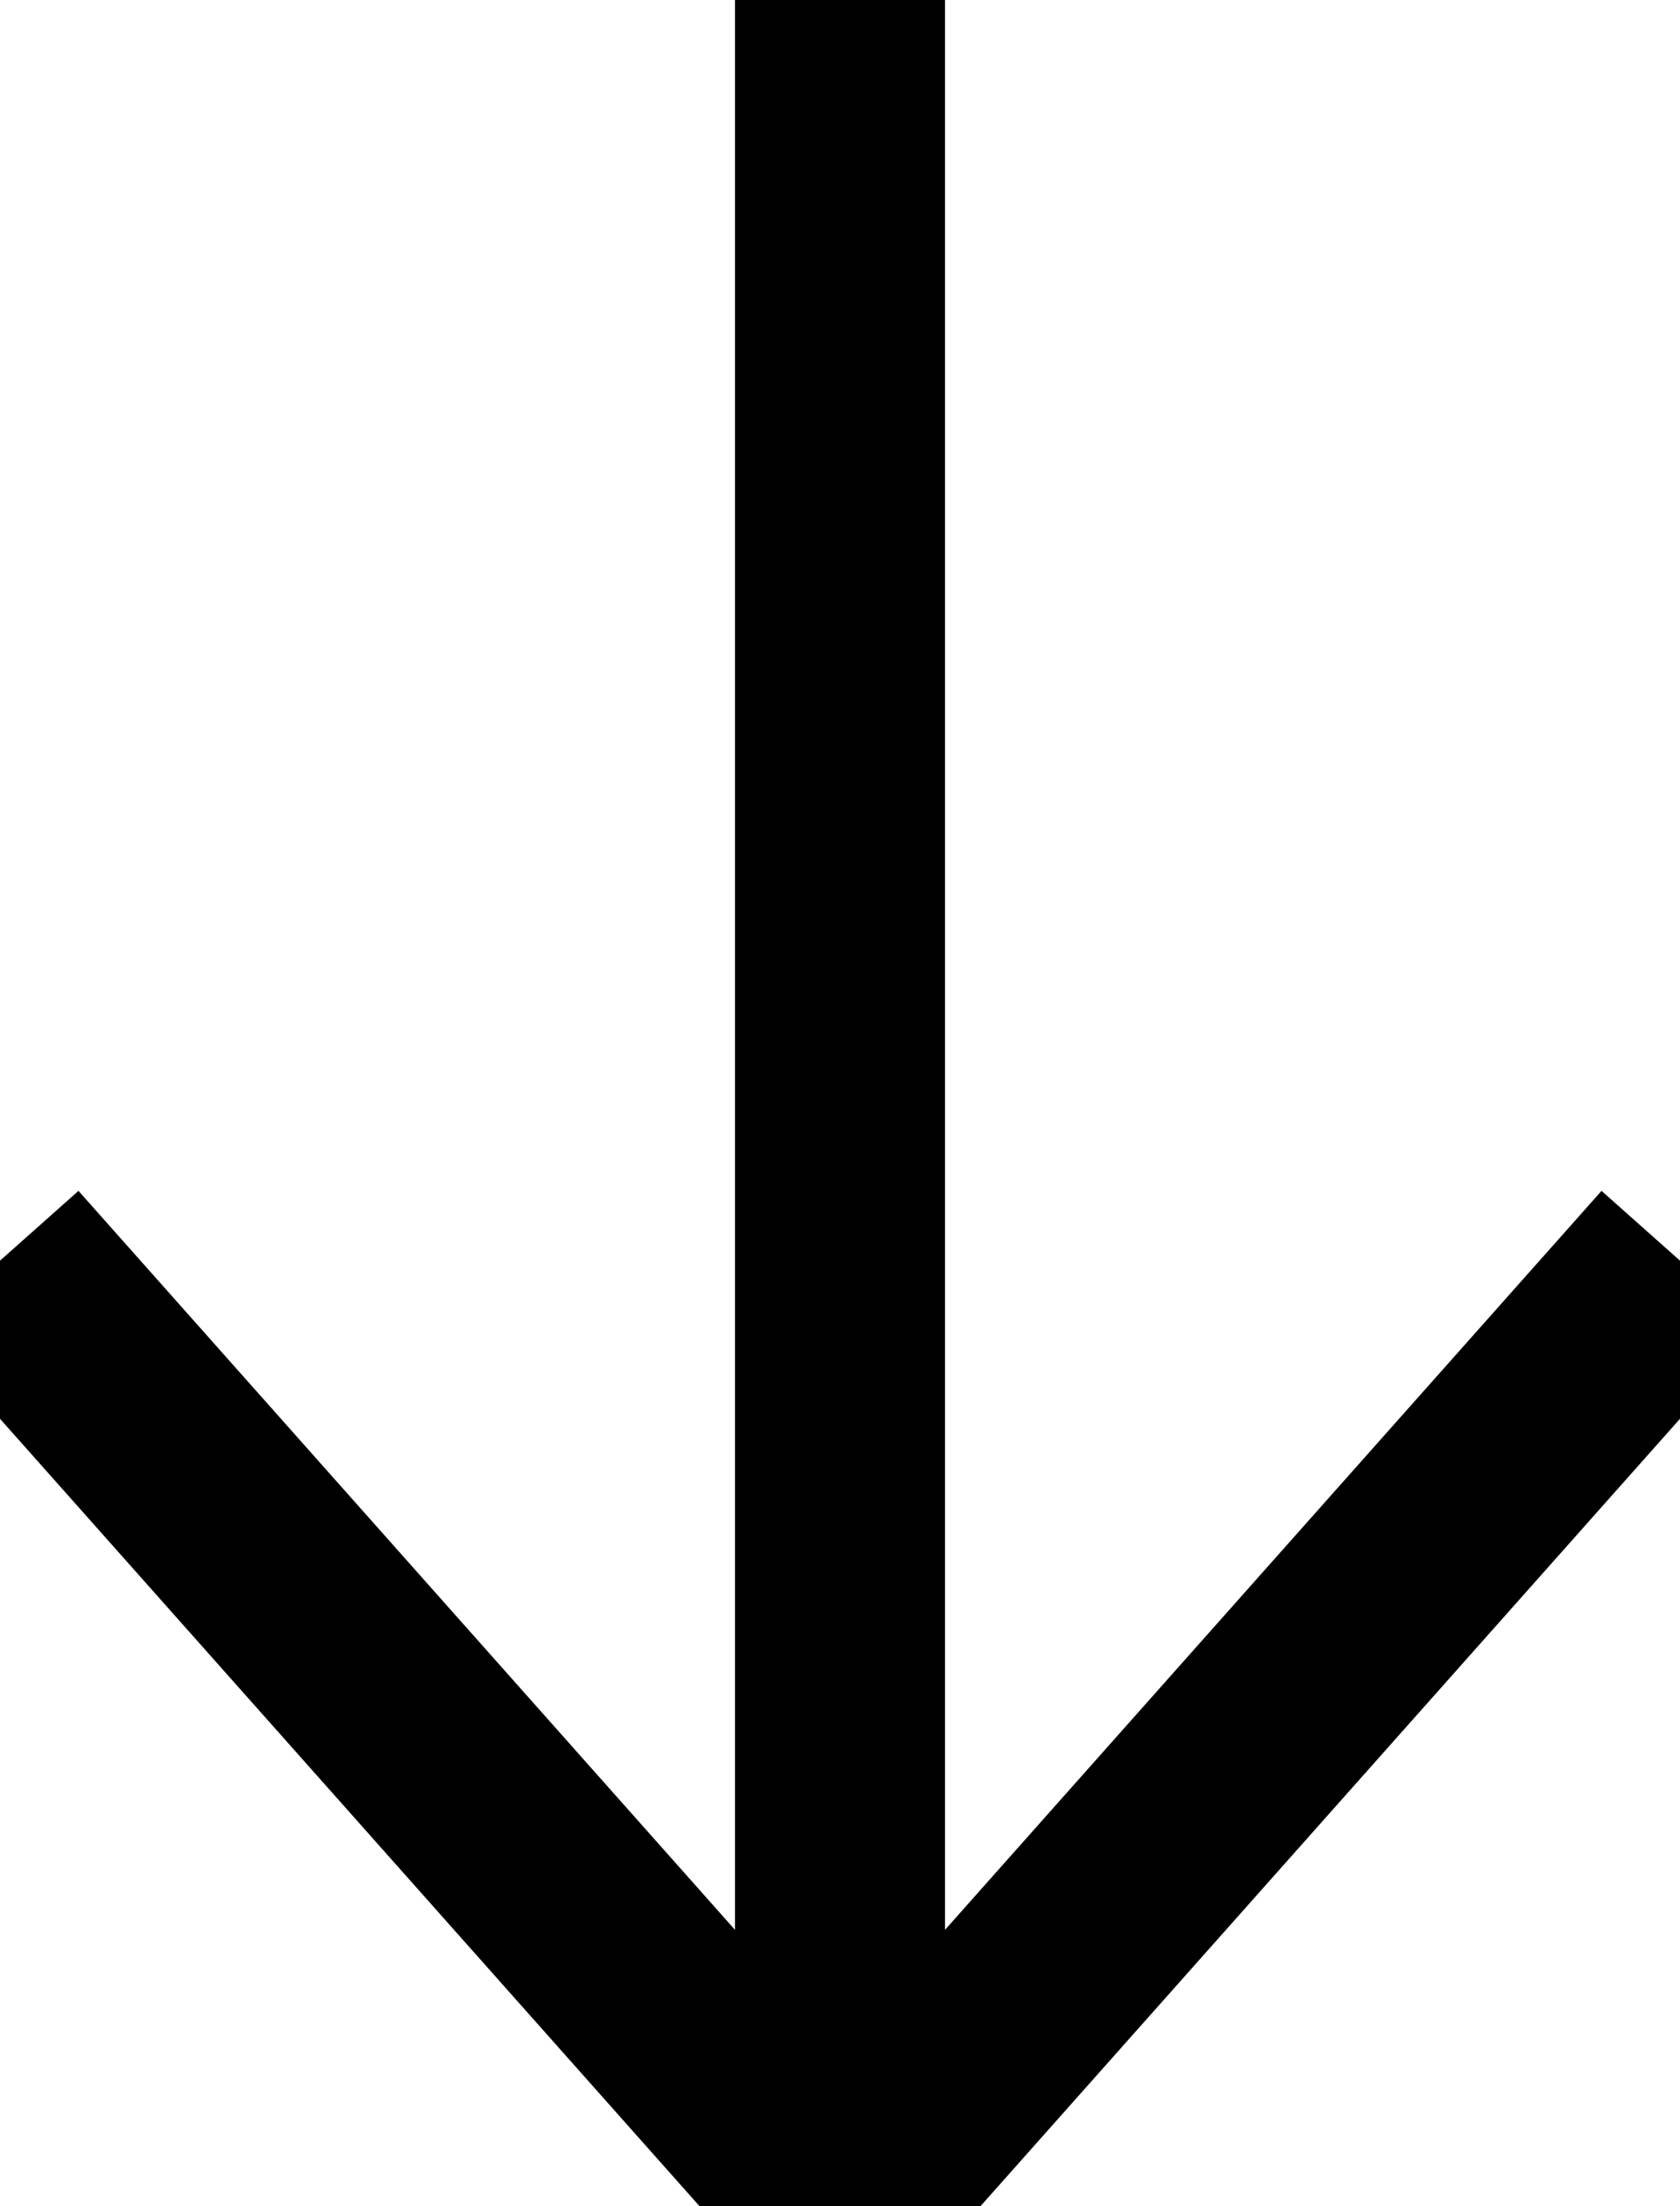
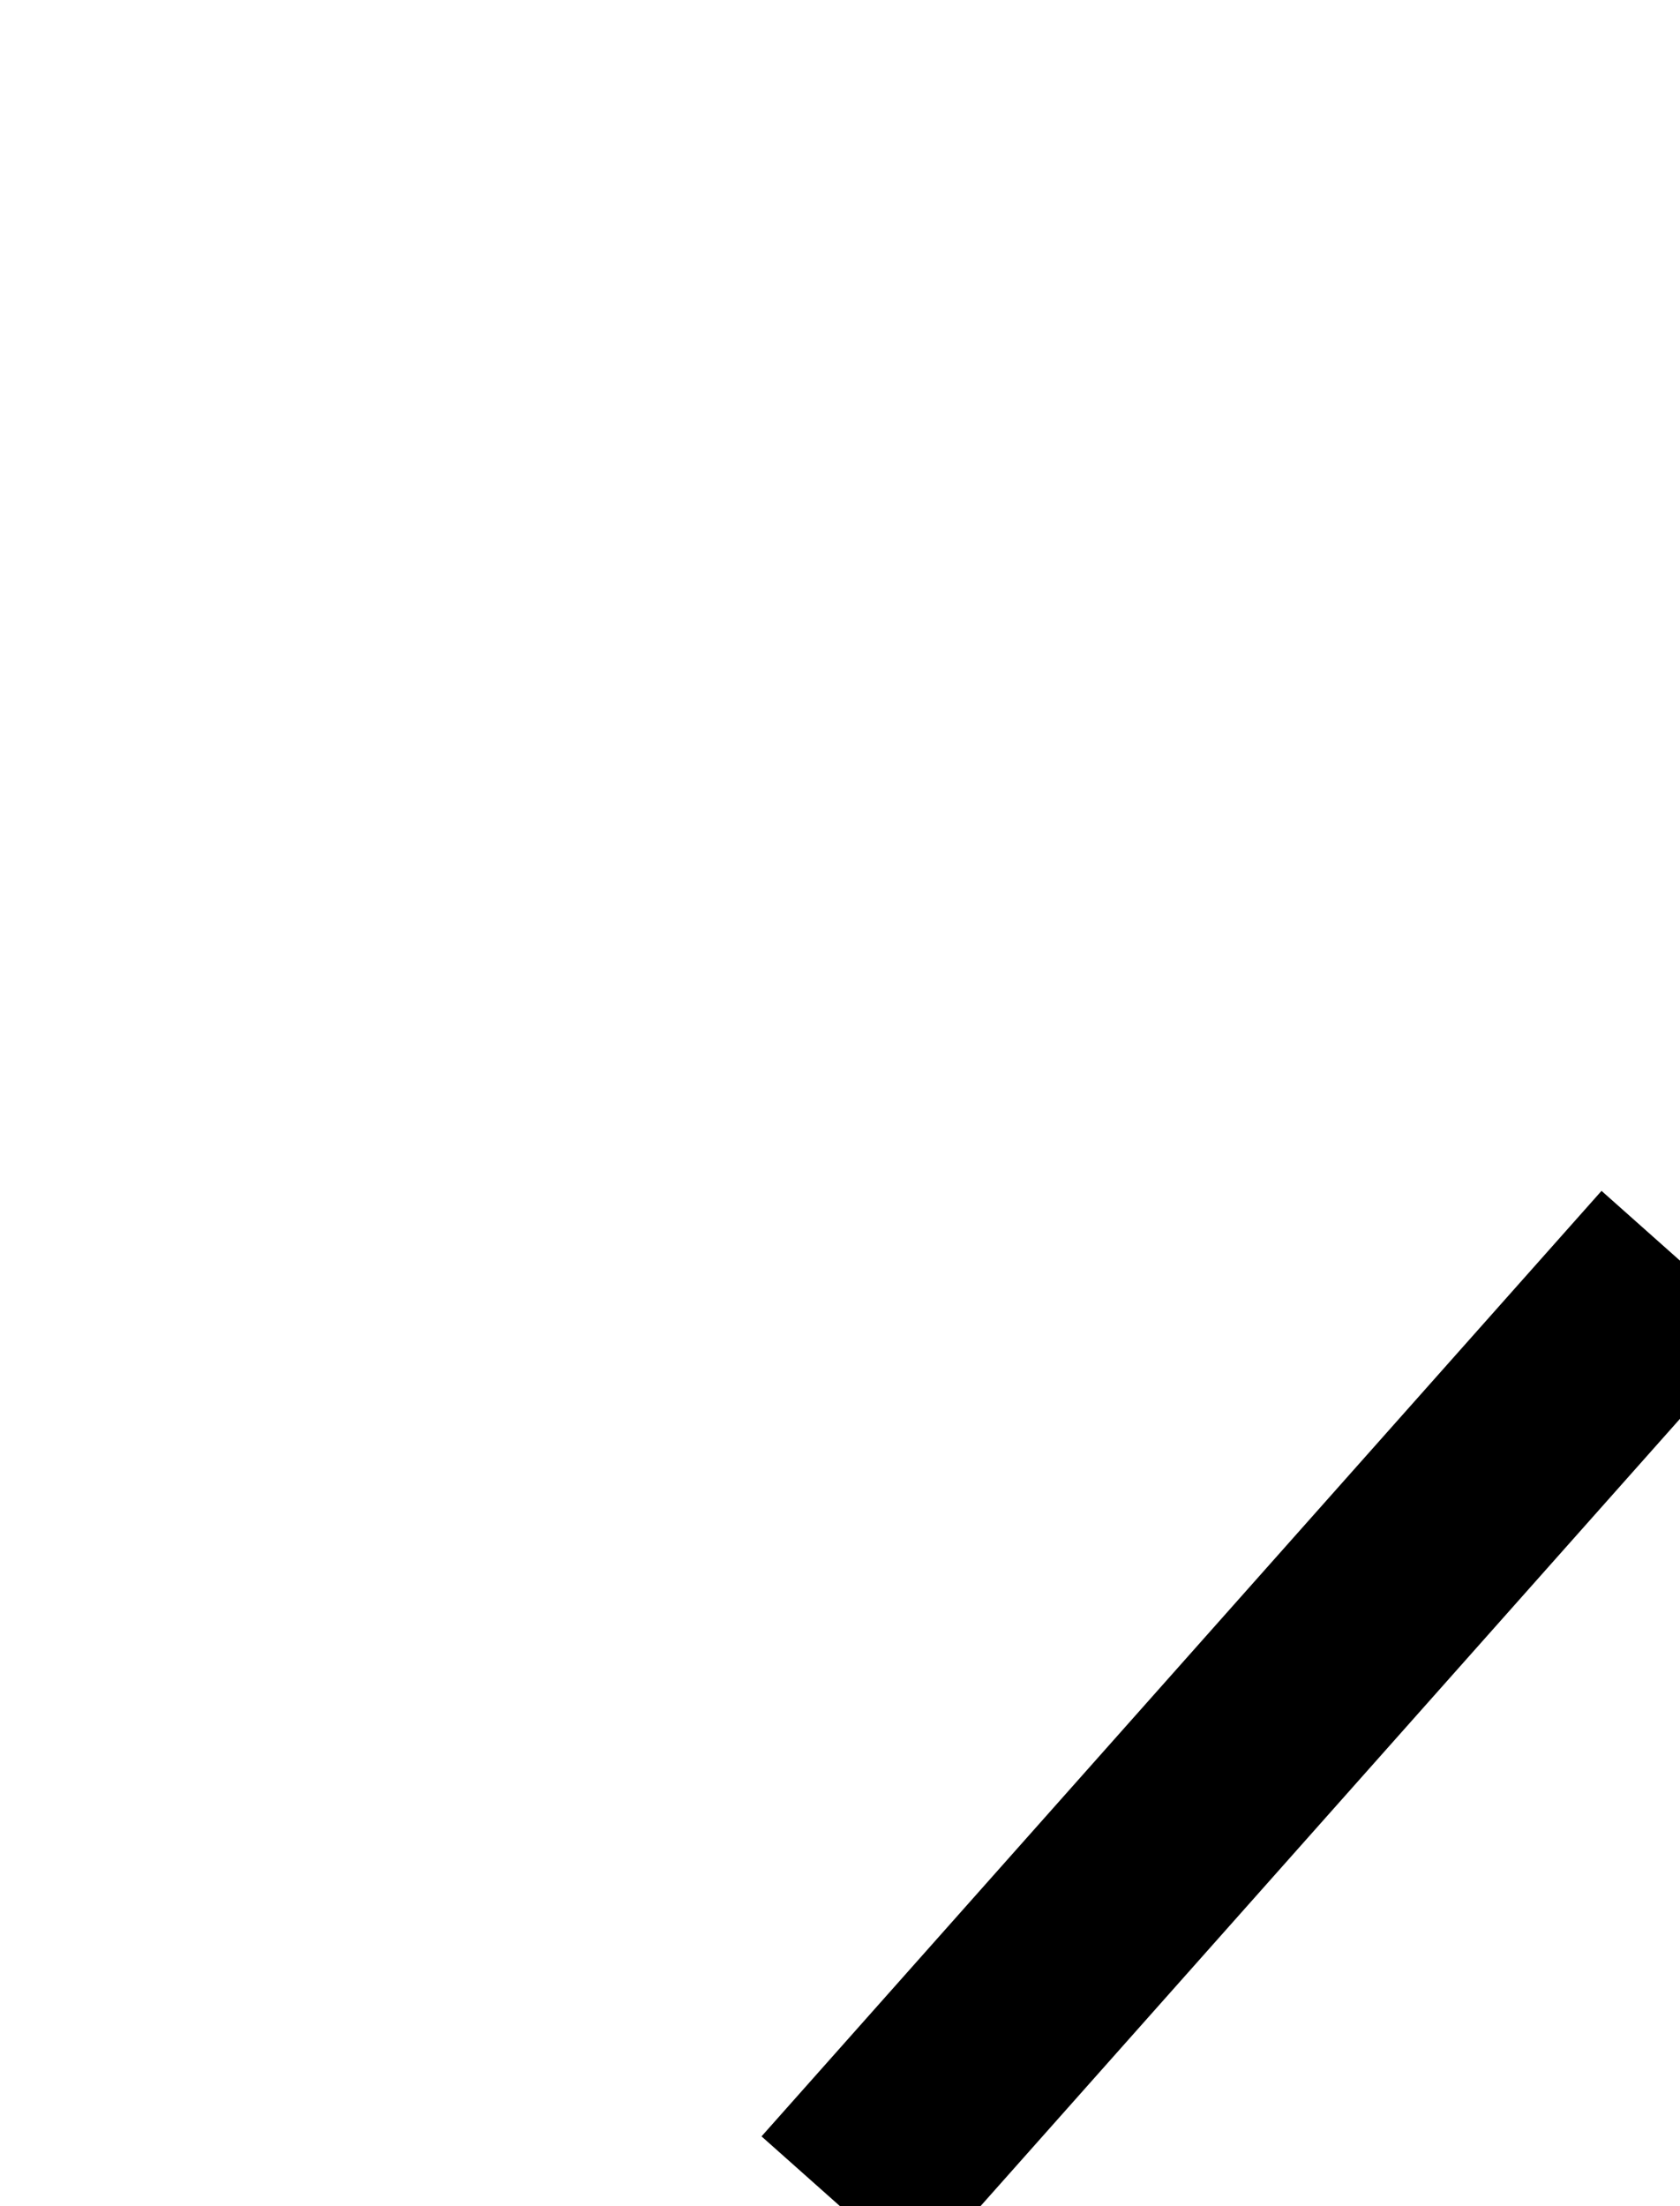
<svg xmlns="http://www.w3.org/2000/svg" width="16" height="21" viewBox="0 0 16 21" fill="none">
-   <path d="M8 0L8 21" stroke="black" stroke-width="2" />
-   <path d="M16 12L8 21L-8.34465e-07 12" stroke="black" stroke-width="2" />
+   <path d="M16 12L8 21" stroke="black" stroke-width="2" />
</svg>